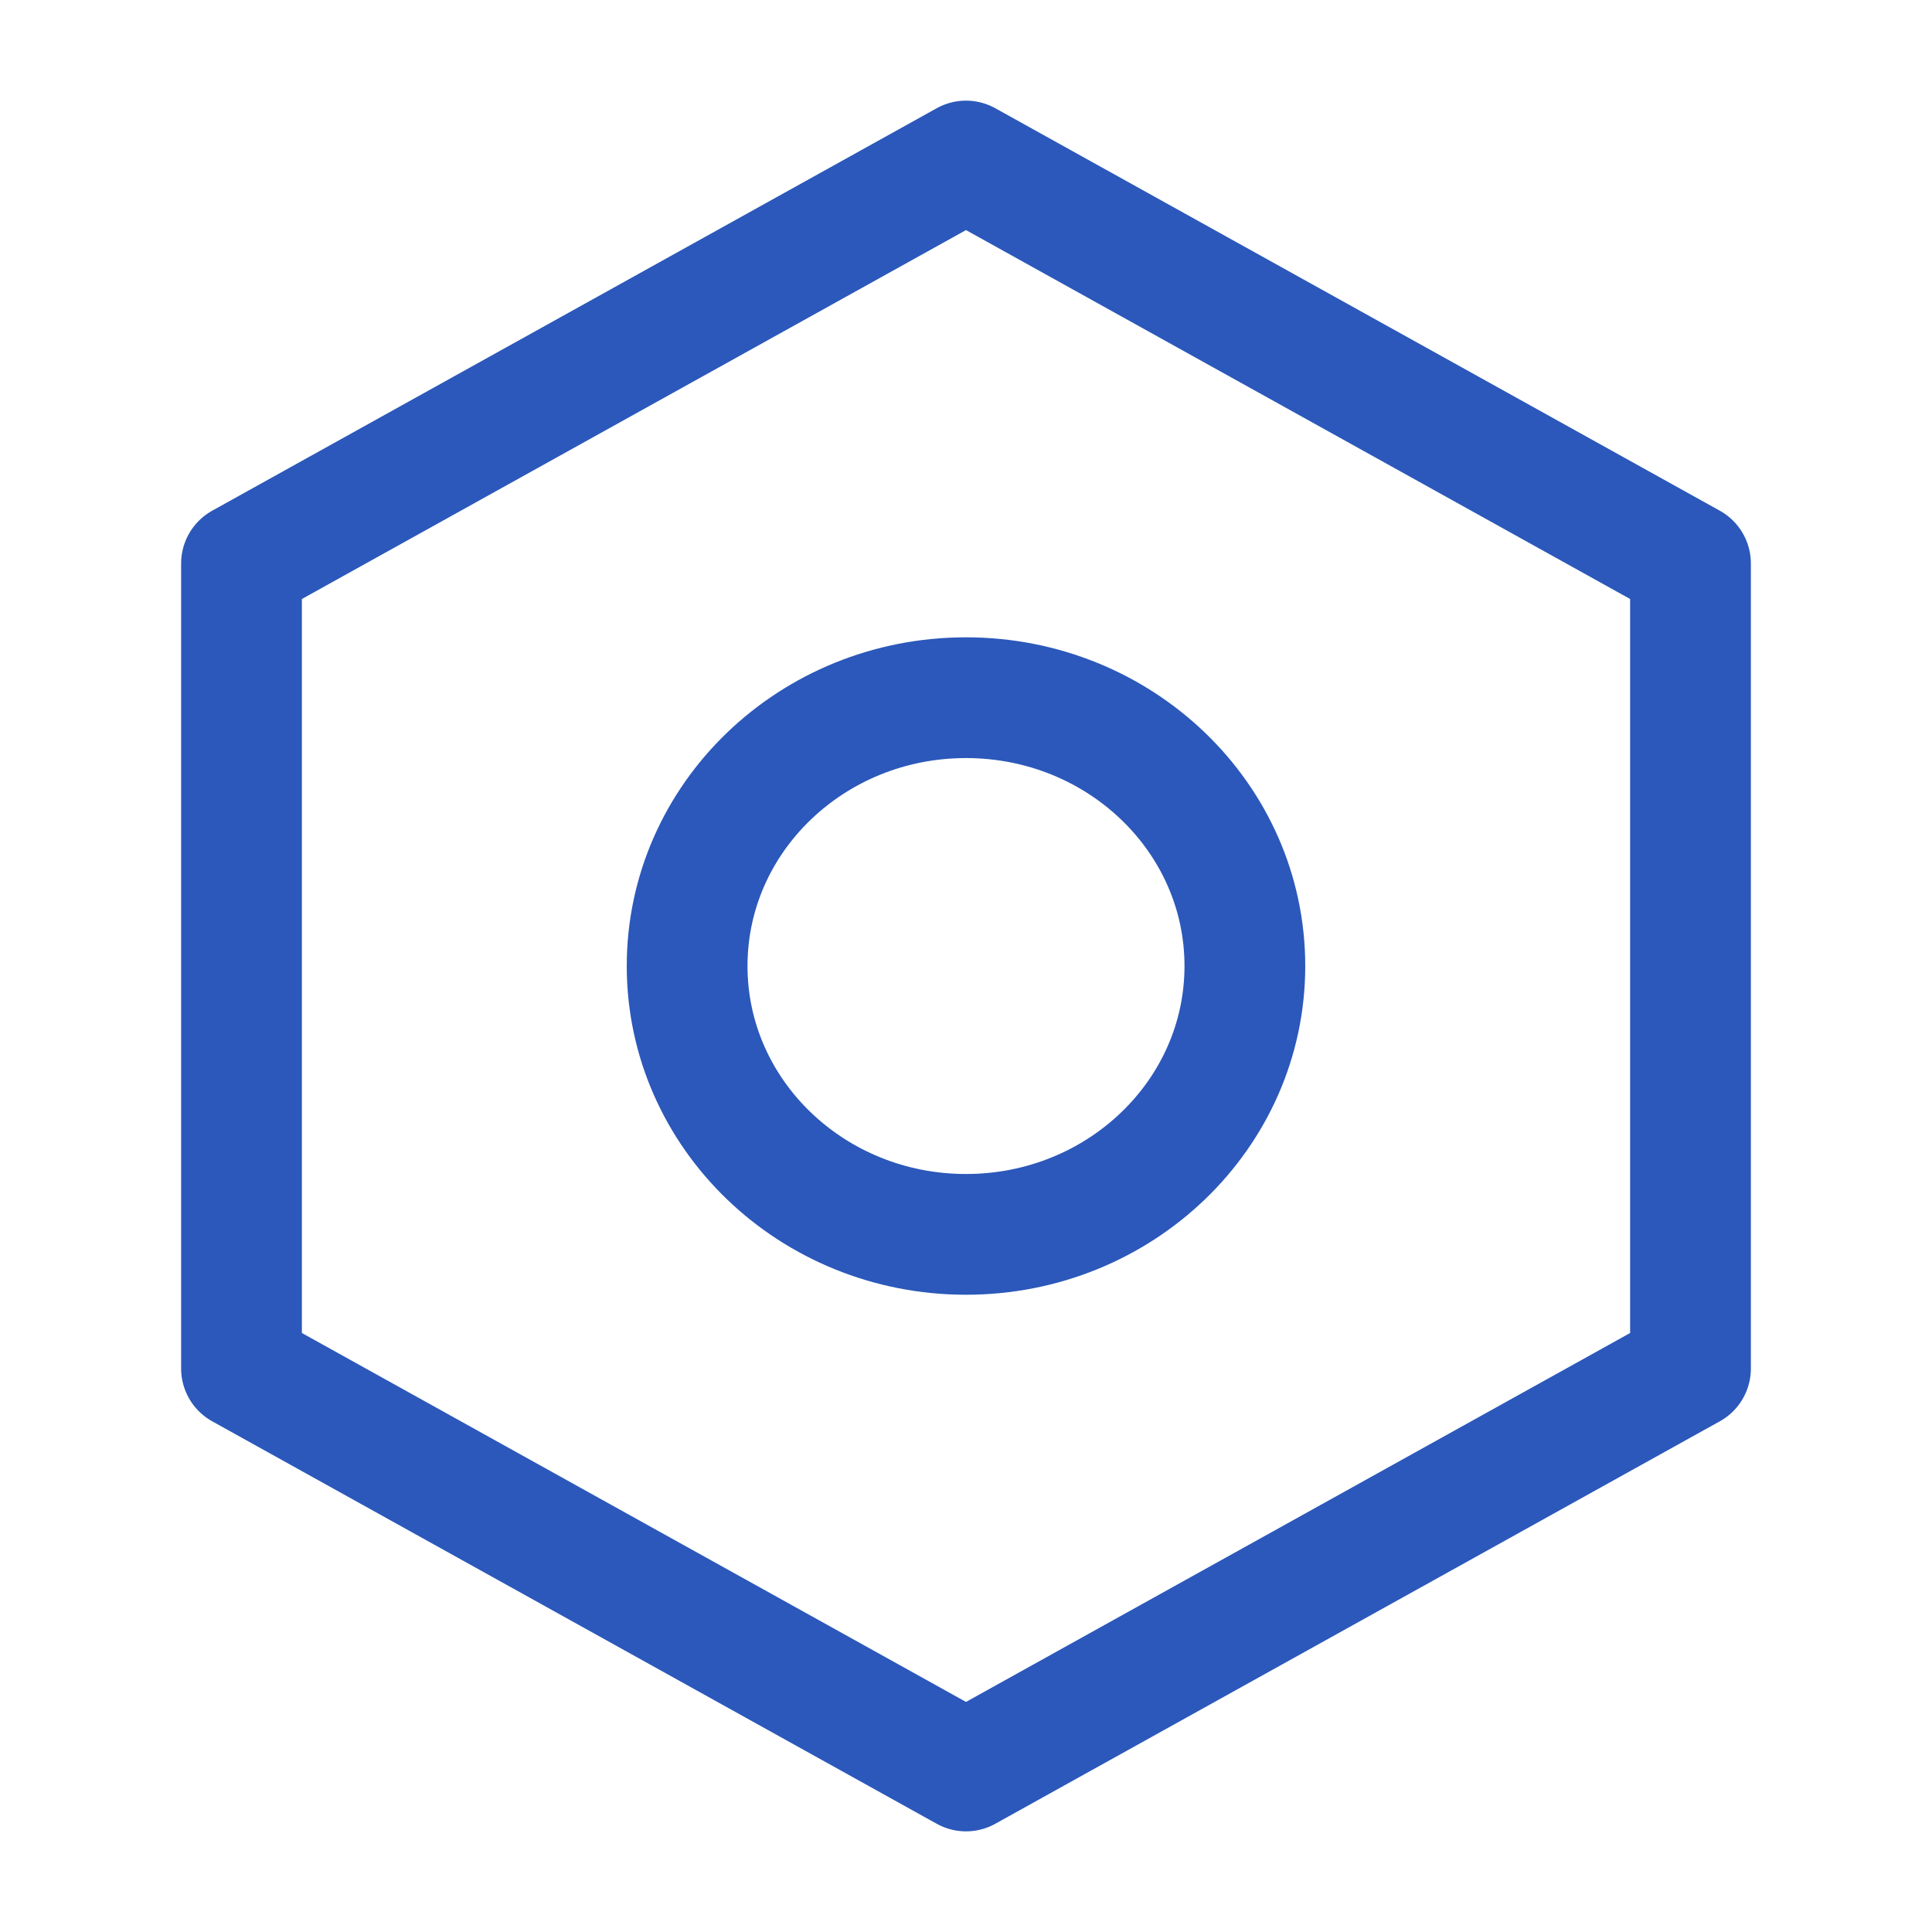
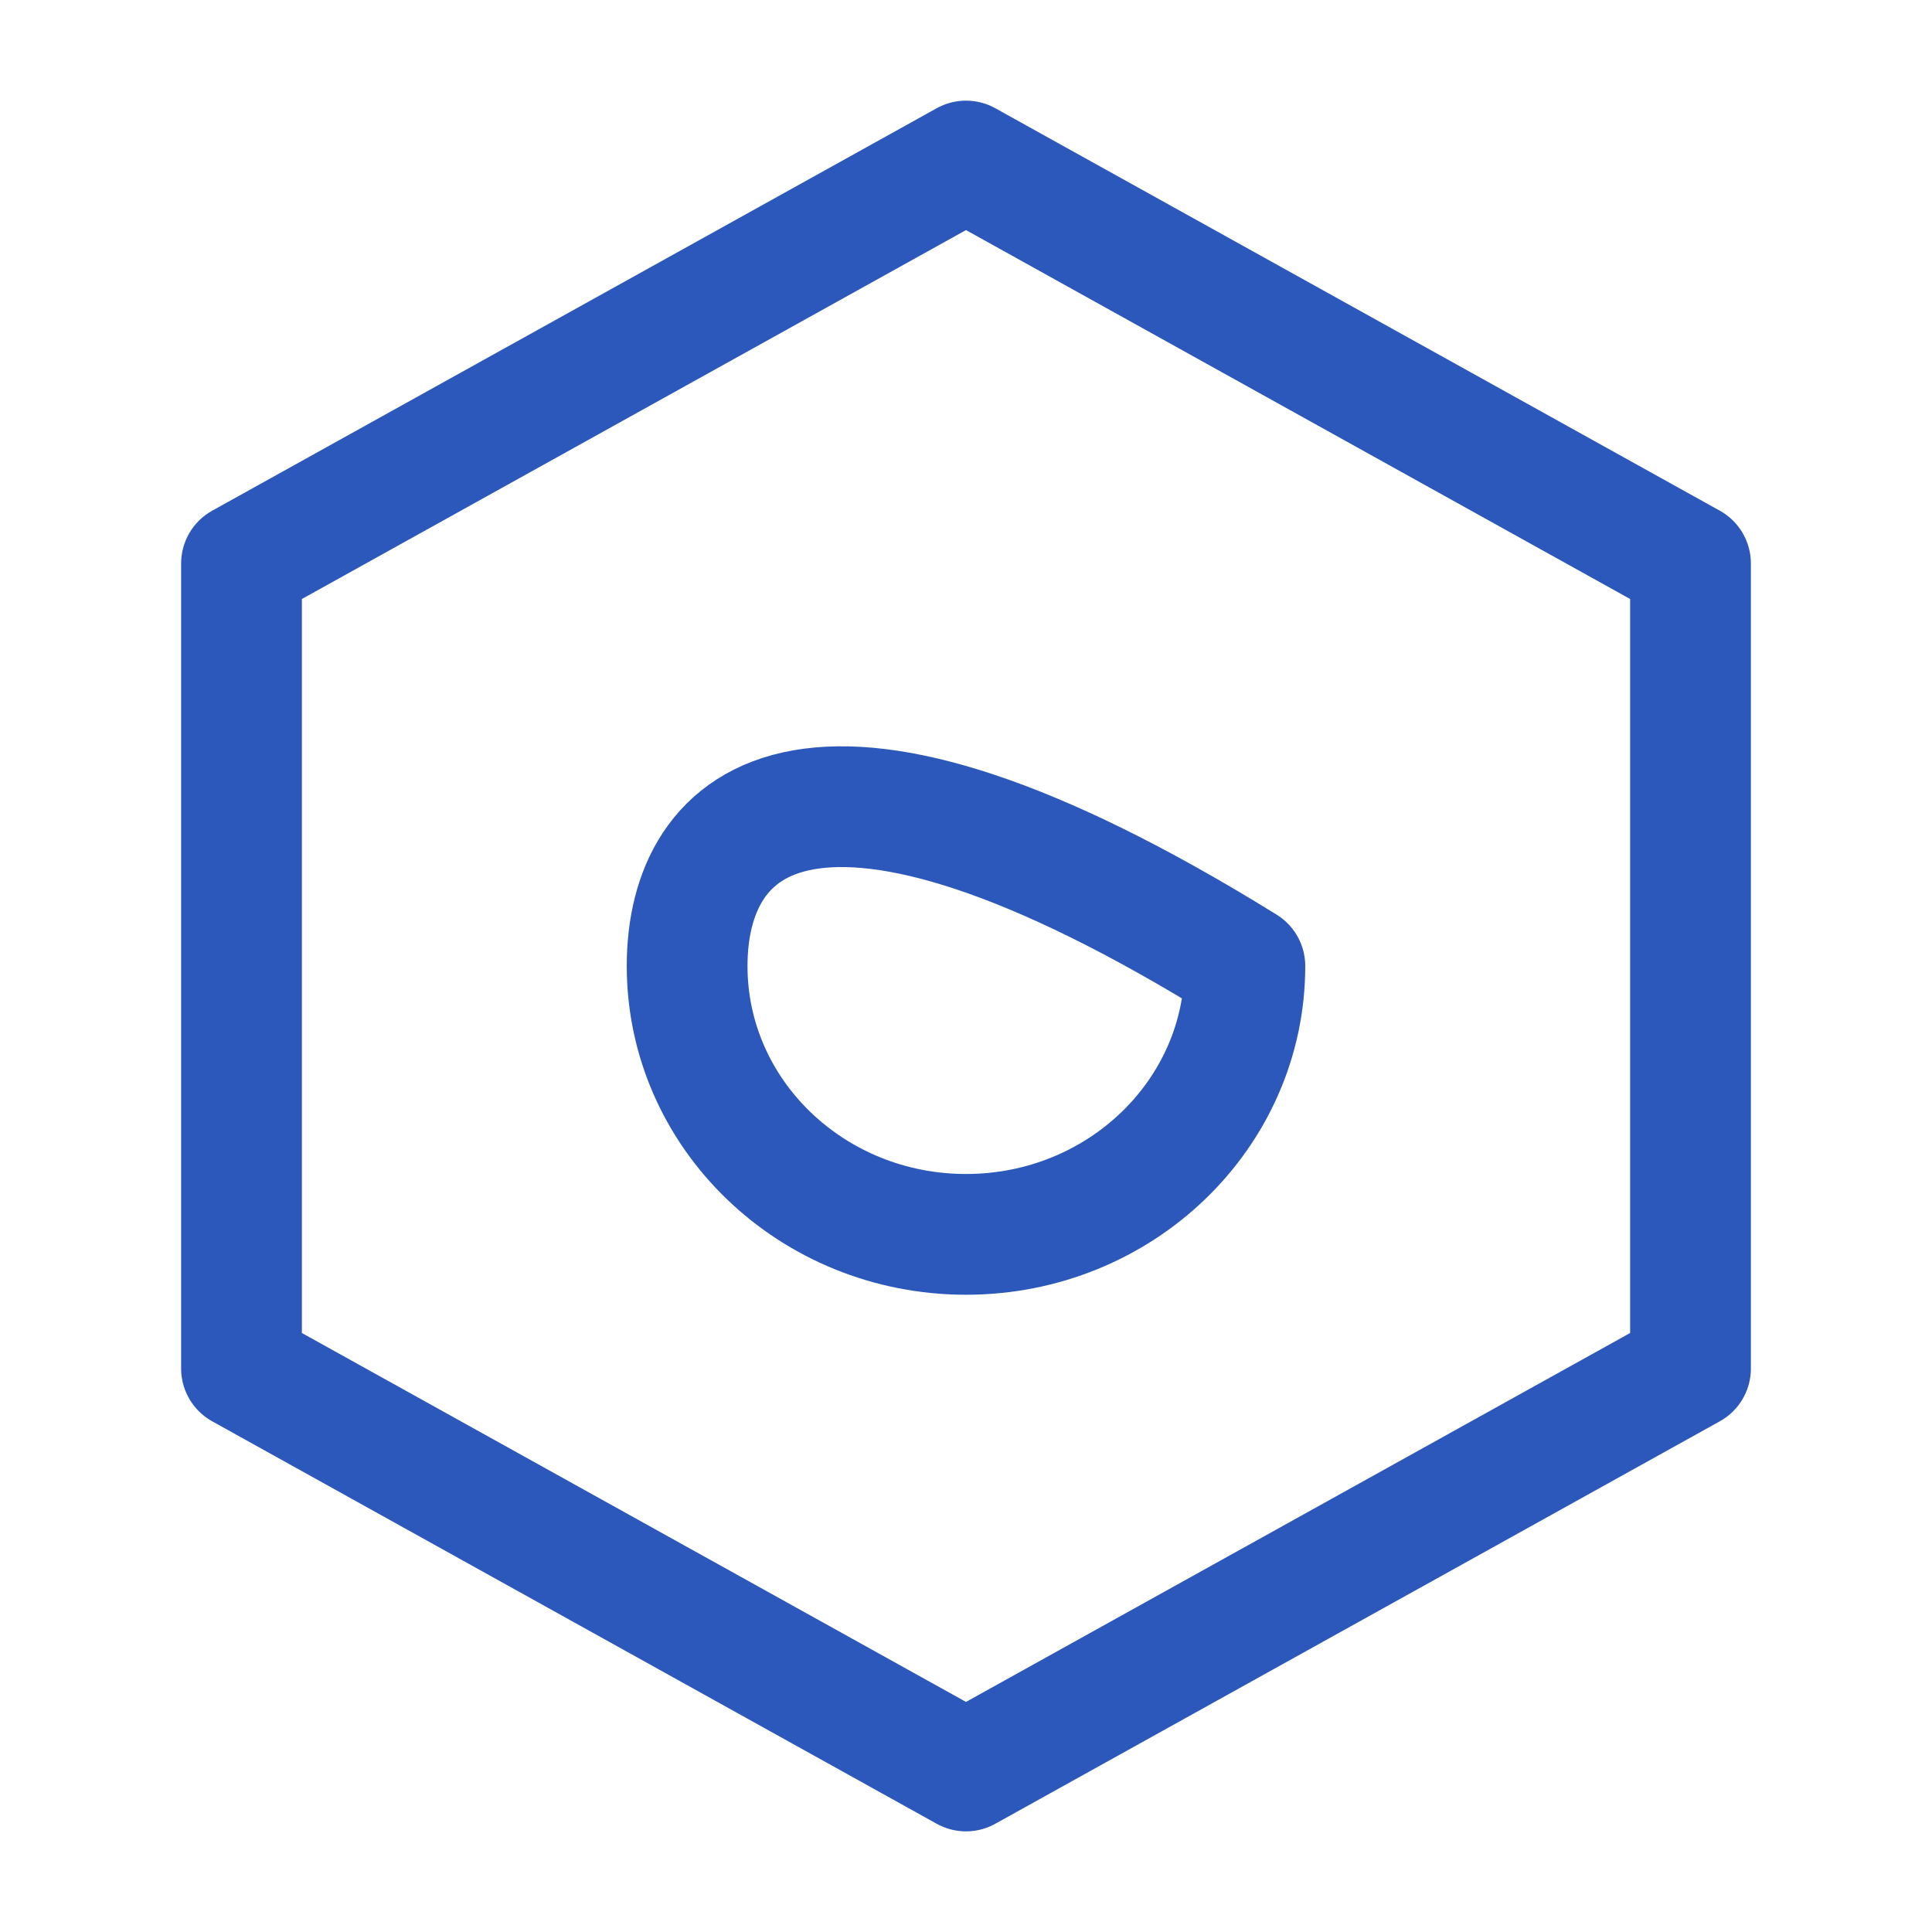
<svg xmlns="http://www.w3.org/2000/svg" width="32" height="32" viewBox="0 0 32 32" fill="none">
-   <path fill-rule="evenodd" clip-rule="evenodd" d="M28 9.333L16 2.667L4 9.333V22.667L16 29.333L28 22.667V9.333ZM16 20.445C18.551 20.445 20.619 18.455 20.619 16C20.619 13.545 18.551 11.556 16 11.556C13.449 11.556 11.381 13.545 11.381 16C11.381 18.455 13.449 20.445 16 20.445Z" stroke="#2B58BA" stroke-width="2" stroke-linejoin="round" />
+   <path fill-rule="evenodd" clip-rule="evenodd" d="M28 9.333L16 2.667L4 9.333V22.667L16 29.333L28 22.667V9.333ZM16 20.445C18.551 20.445 20.619 18.455 20.619 16C13.449 11.556 11.381 13.545 11.381 16C11.381 18.455 13.449 20.445 16 20.445Z" stroke="#2B58BA" stroke-width="2" stroke-linejoin="round" />
</svg>